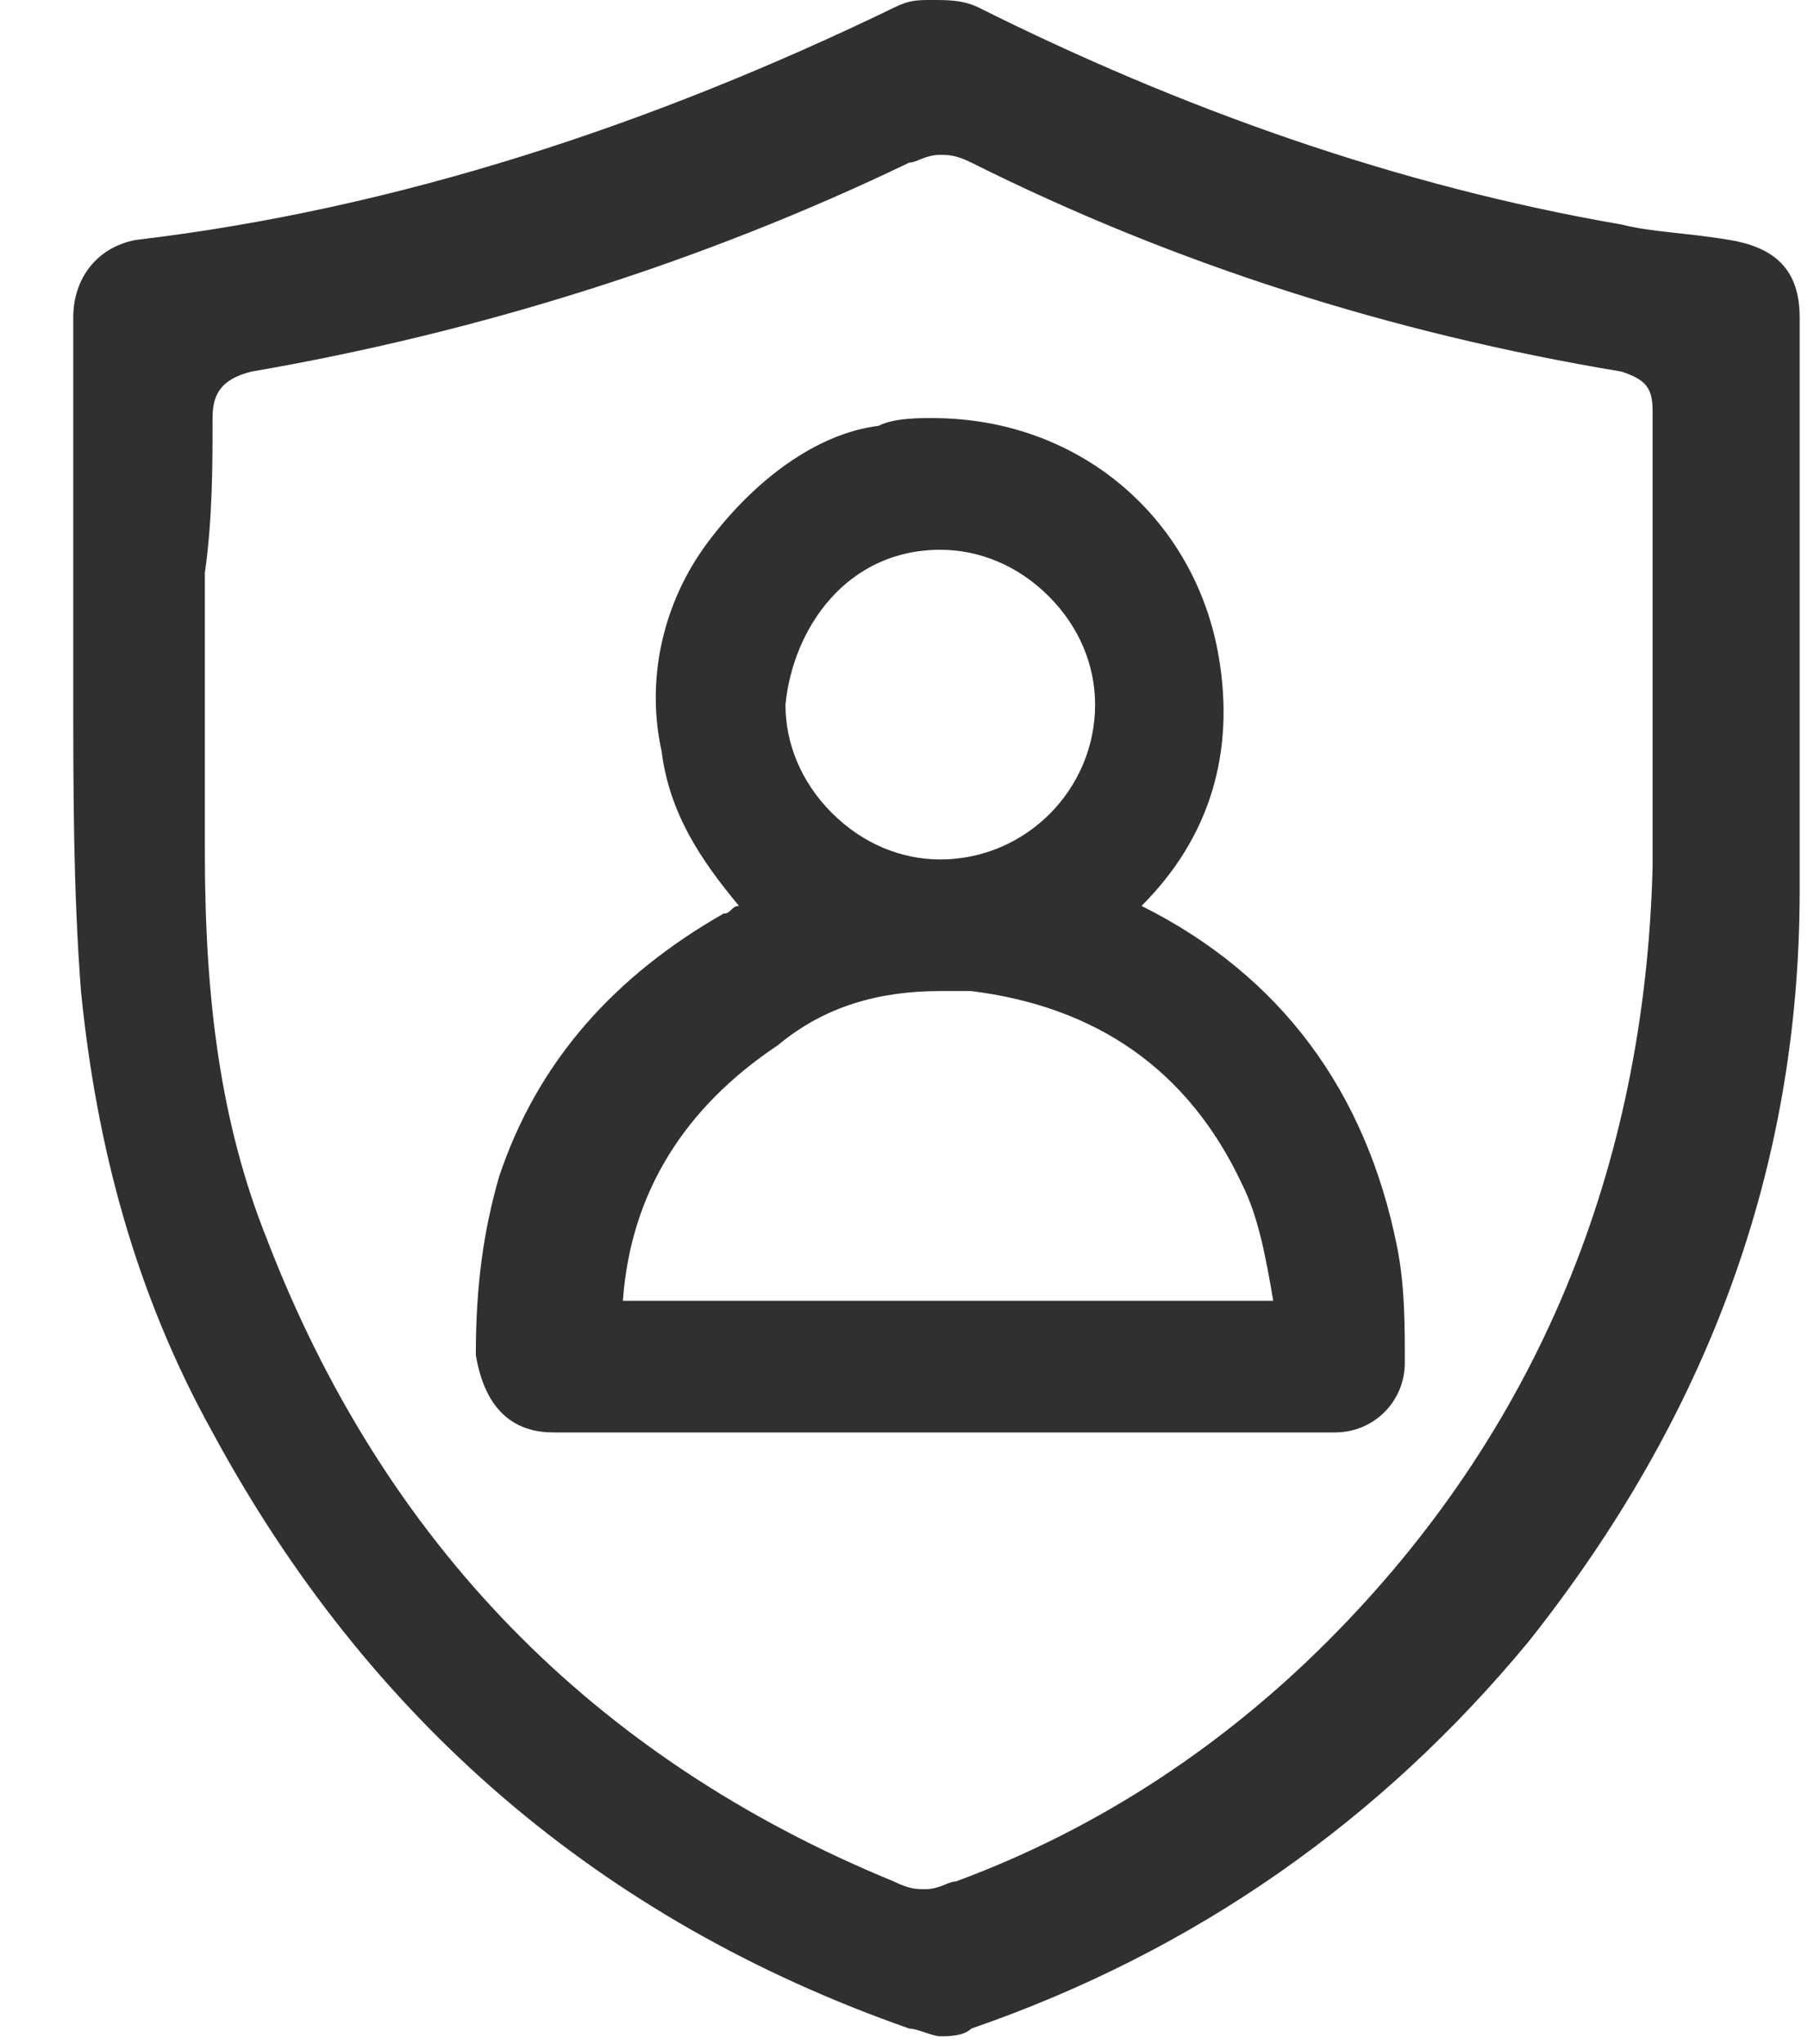
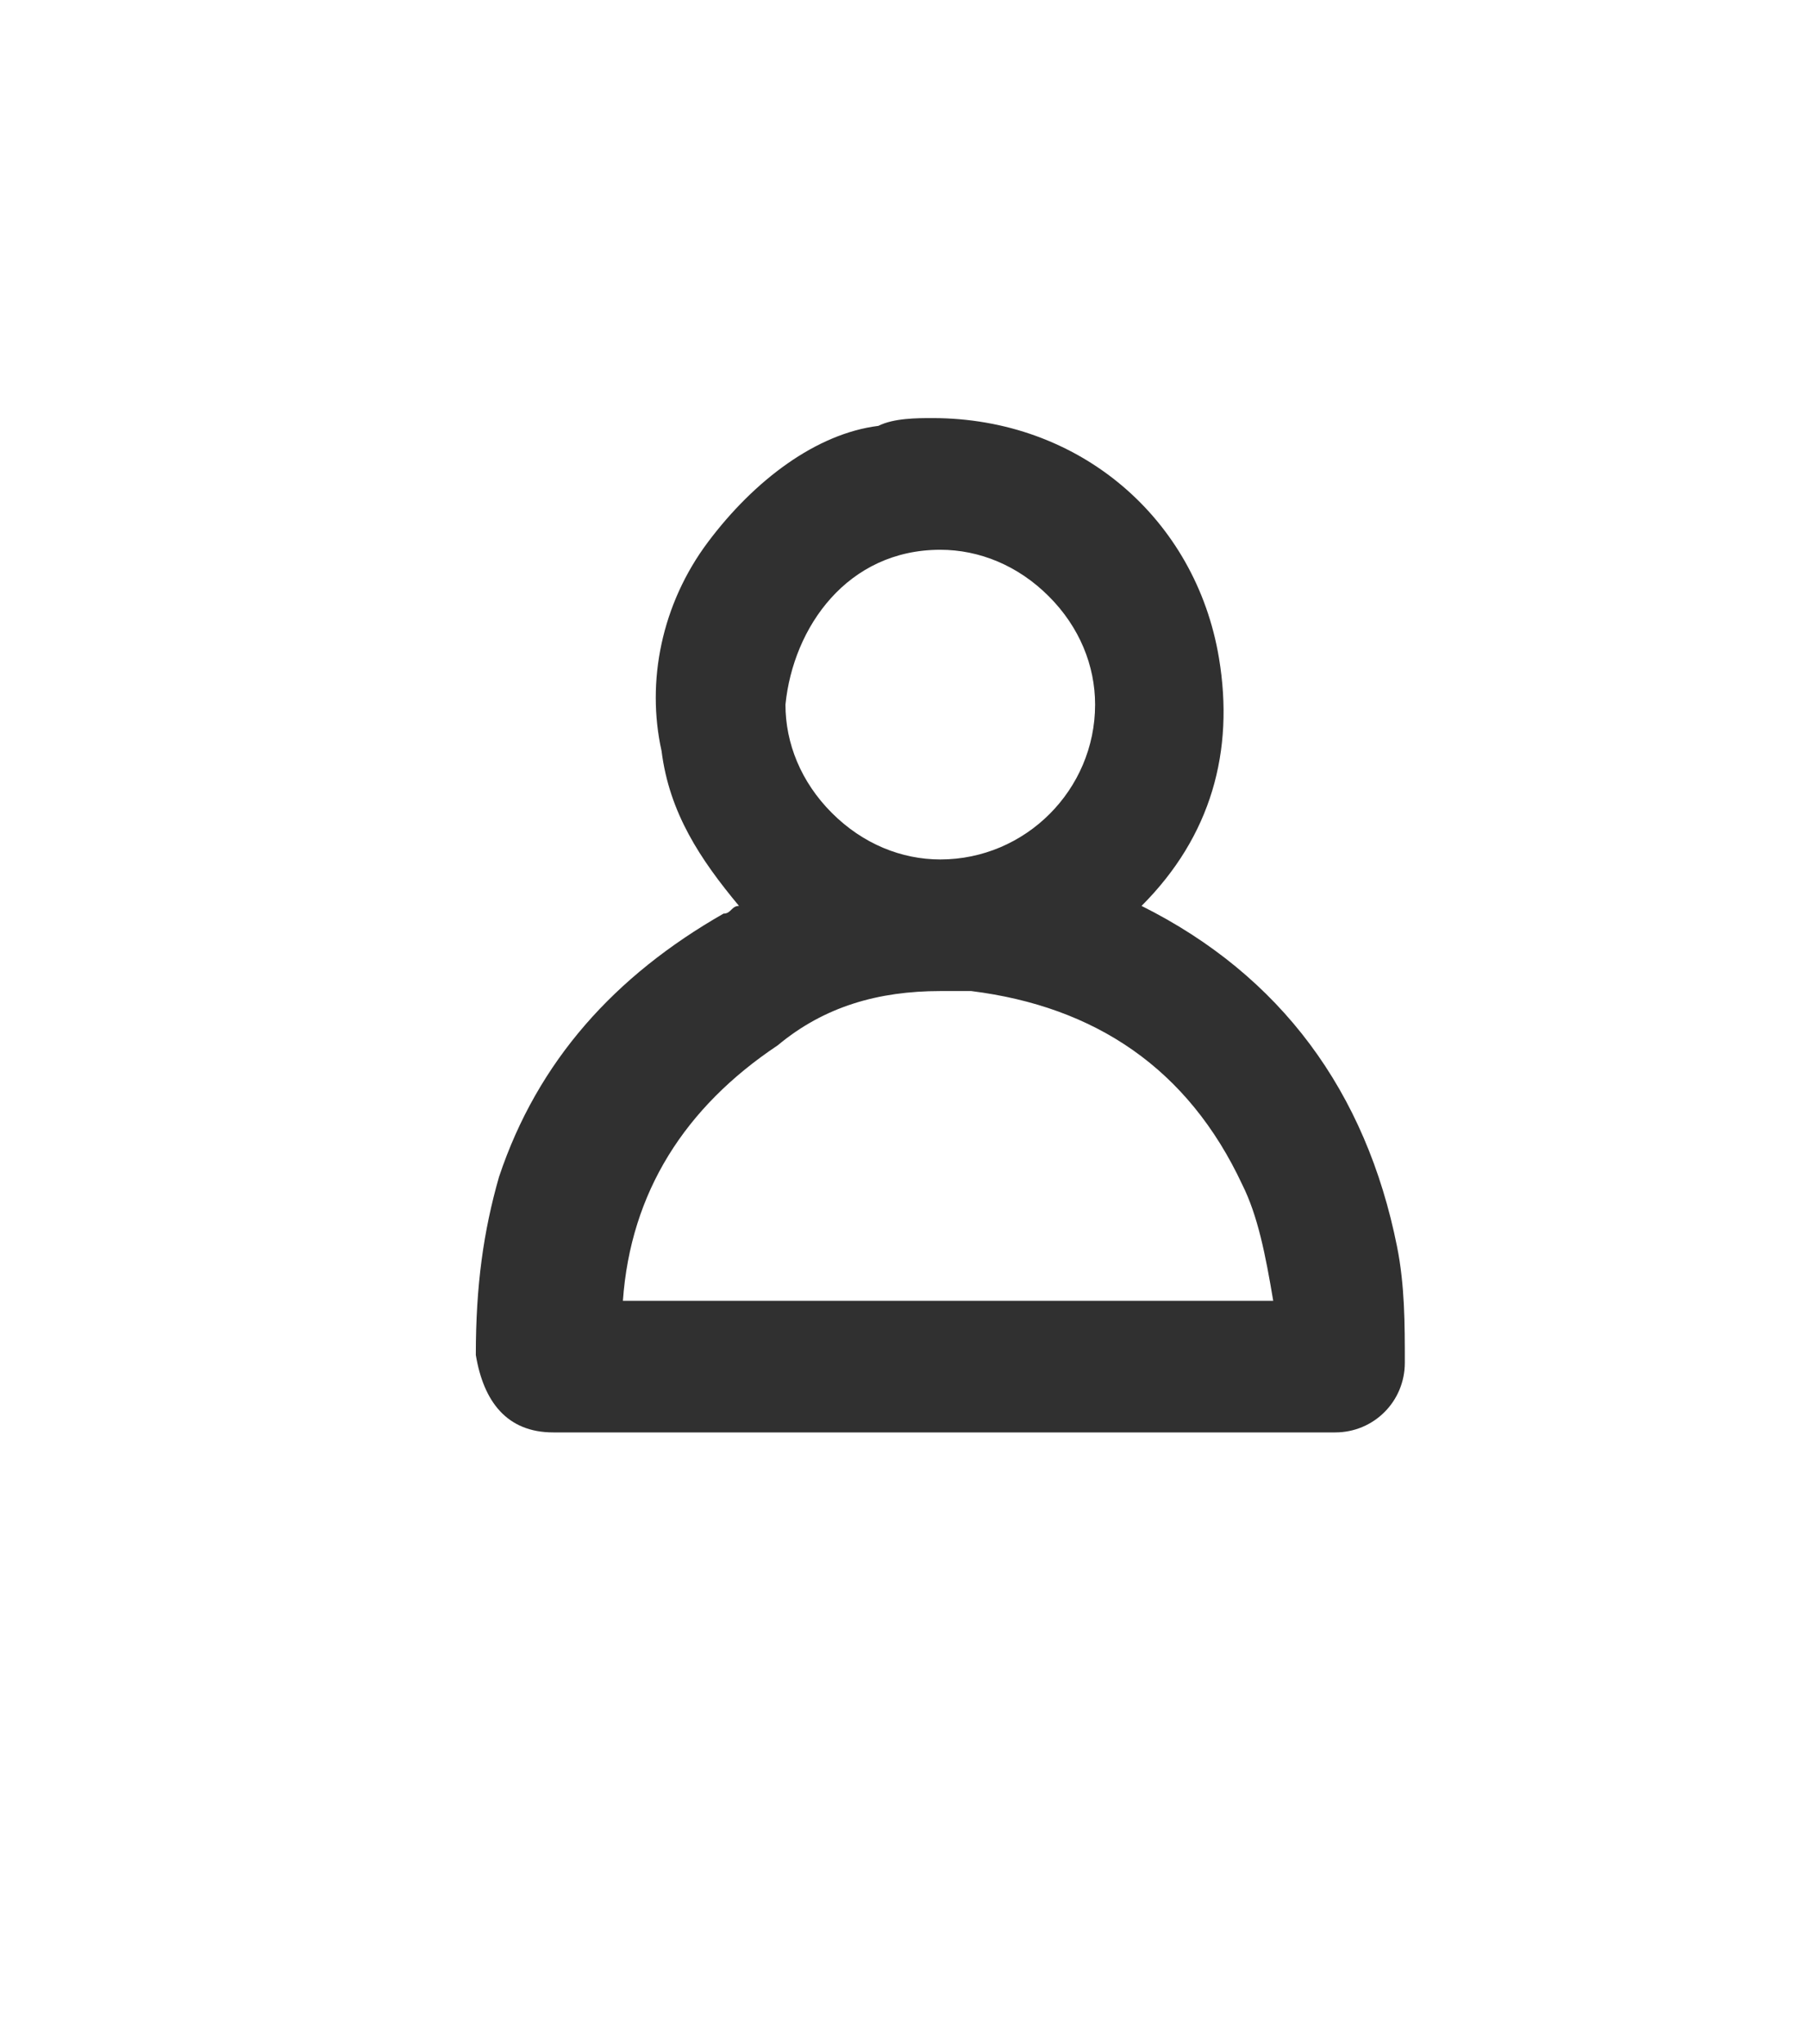
<svg xmlns="http://www.w3.org/2000/svg" width="23" height="26" viewBox="0 0 23 26" fill="none">
-   <path d="M22.894 4.038C22.894 3.447 22.598 3.152 22.007 3.053C21.416 2.955 21.023 2.955 20.629 2.856C17.773 2.364 15.015 1.379 12.454 0.098C12.257 0 12.06 0 11.864 0C11.666 0 11.568 0 11.371 0.098C8.318 1.576 5.068 2.659 1.72 3.053C1.227 3.152 0.932 3.545 0.932 4.038V4.629C0.932 5.318 0.932 5.909 0.932 6.598C0.932 7.288 0.932 7.977 0.932 8.765C0.932 10.046 0.932 11.326 1.03 12.606C1.227 14.576 1.72 16.447 2.704 18.22C4.674 21.864 7.629 24.424 11.568 25.803C11.666 25.803 11.864 25.901 11.962 25.901C12.06 25.901 12.257 25.901 12.356 25.803C15.212 24.818 17.576 23.144 19.447 20.879C21.712 18.023 22.894 14.871 22.894 11.326C22.894 10.636 22.894 9.947 22.894 9.258V4.038ZM2.704 5.318C2.704 5.023 2.803 4.826 3.197 4.727C6.053 4.235 8.909 3.348 11.568 2.068C11.666 2.068 11.765 1.97 11.962 1.97C12.06 1.97 12.159 1.97 12.356 2.068C14.916 3.348 17.674 4.235 20.629 4.727C20.924 4.826 21.023 4.924 21.023 5.22C21.023 5.909 21.023 6.598 21.023 7.189V7.485C21.023 8.667 21.023 9.848 21.023 11.03C20.924 14.871 19.545 18.22 16.886 20.879C15.606 22.159 14.03 23.242 12.159 23.932C12.06 23.932 11.962 24.03 11.765 24.03C11.666 24.03 11.568 24.03 11.371 23.932C7.53 22.356 4.871 19.599 3.394 15.758C2.803 14.28 2.606 12.704 2.606 10.833C2.606 10.242 2.606 9.652 2.606 9.061V7.288C2.704 6.598 2.704 5.909 2.704 5.318Z" fill="#303030" />
  <path d="M7.038 18.22H14.719H16.985C17.477 18.22 17.871 17.826 17.871 17.334C17.871 16.841 17.871 16.349 17.772 15.856C17.378 13.886 16.295 12.409 14.522 11.523C15.409 10.636 15.704 9.553 15.507 8.371C15.212 6.599 13.735 5.318 11.863 5.318C11.666 5.318 11.371 5.318 11.174 5.417C10.386 5.515 9.598 6.106 9.007 6.894C8.416 7.682 8.219 8.667 8.416 9.553C8.515 10.341 8.909 10.932 9.401 11.523C9.303 11.523 9.303 11.621 9.204 11.621C7.825 12.409 6.841 13.493 6.348 14.97C6.151 15.659 6.053 16.349 6.053 17.235C6.151 17.826 6.447 18.22 7.038 18.22ZM11.962 6.993C12.454 6.993 12.947 7.19 13.341 7.584C13.735 7.977 13.931 8.47 13.931 8.962C13.931 10.046 13.045 10.932 11.962 10.932C11.469 10.932 10.977 10.735 10.583 10.341C10.189 9.947 9.992 9.455 9.992 8.962C10.091 7.977 10.78 6.993 11.962 6.993ZM11.962 12.606C12.06 12.606 12.257 12.606 12.356 12.606C13.931 12.803 15.113 13.591 15.803 15.068C16 15.462 16.098 15.955 16.197 16.546H12.159H7.924C8.022 15.167 8.712 14.084 9.894 13.296C10.485 12.803 11.174 12.606 11.962 12.606Z" fill="#303030" />
</svg>